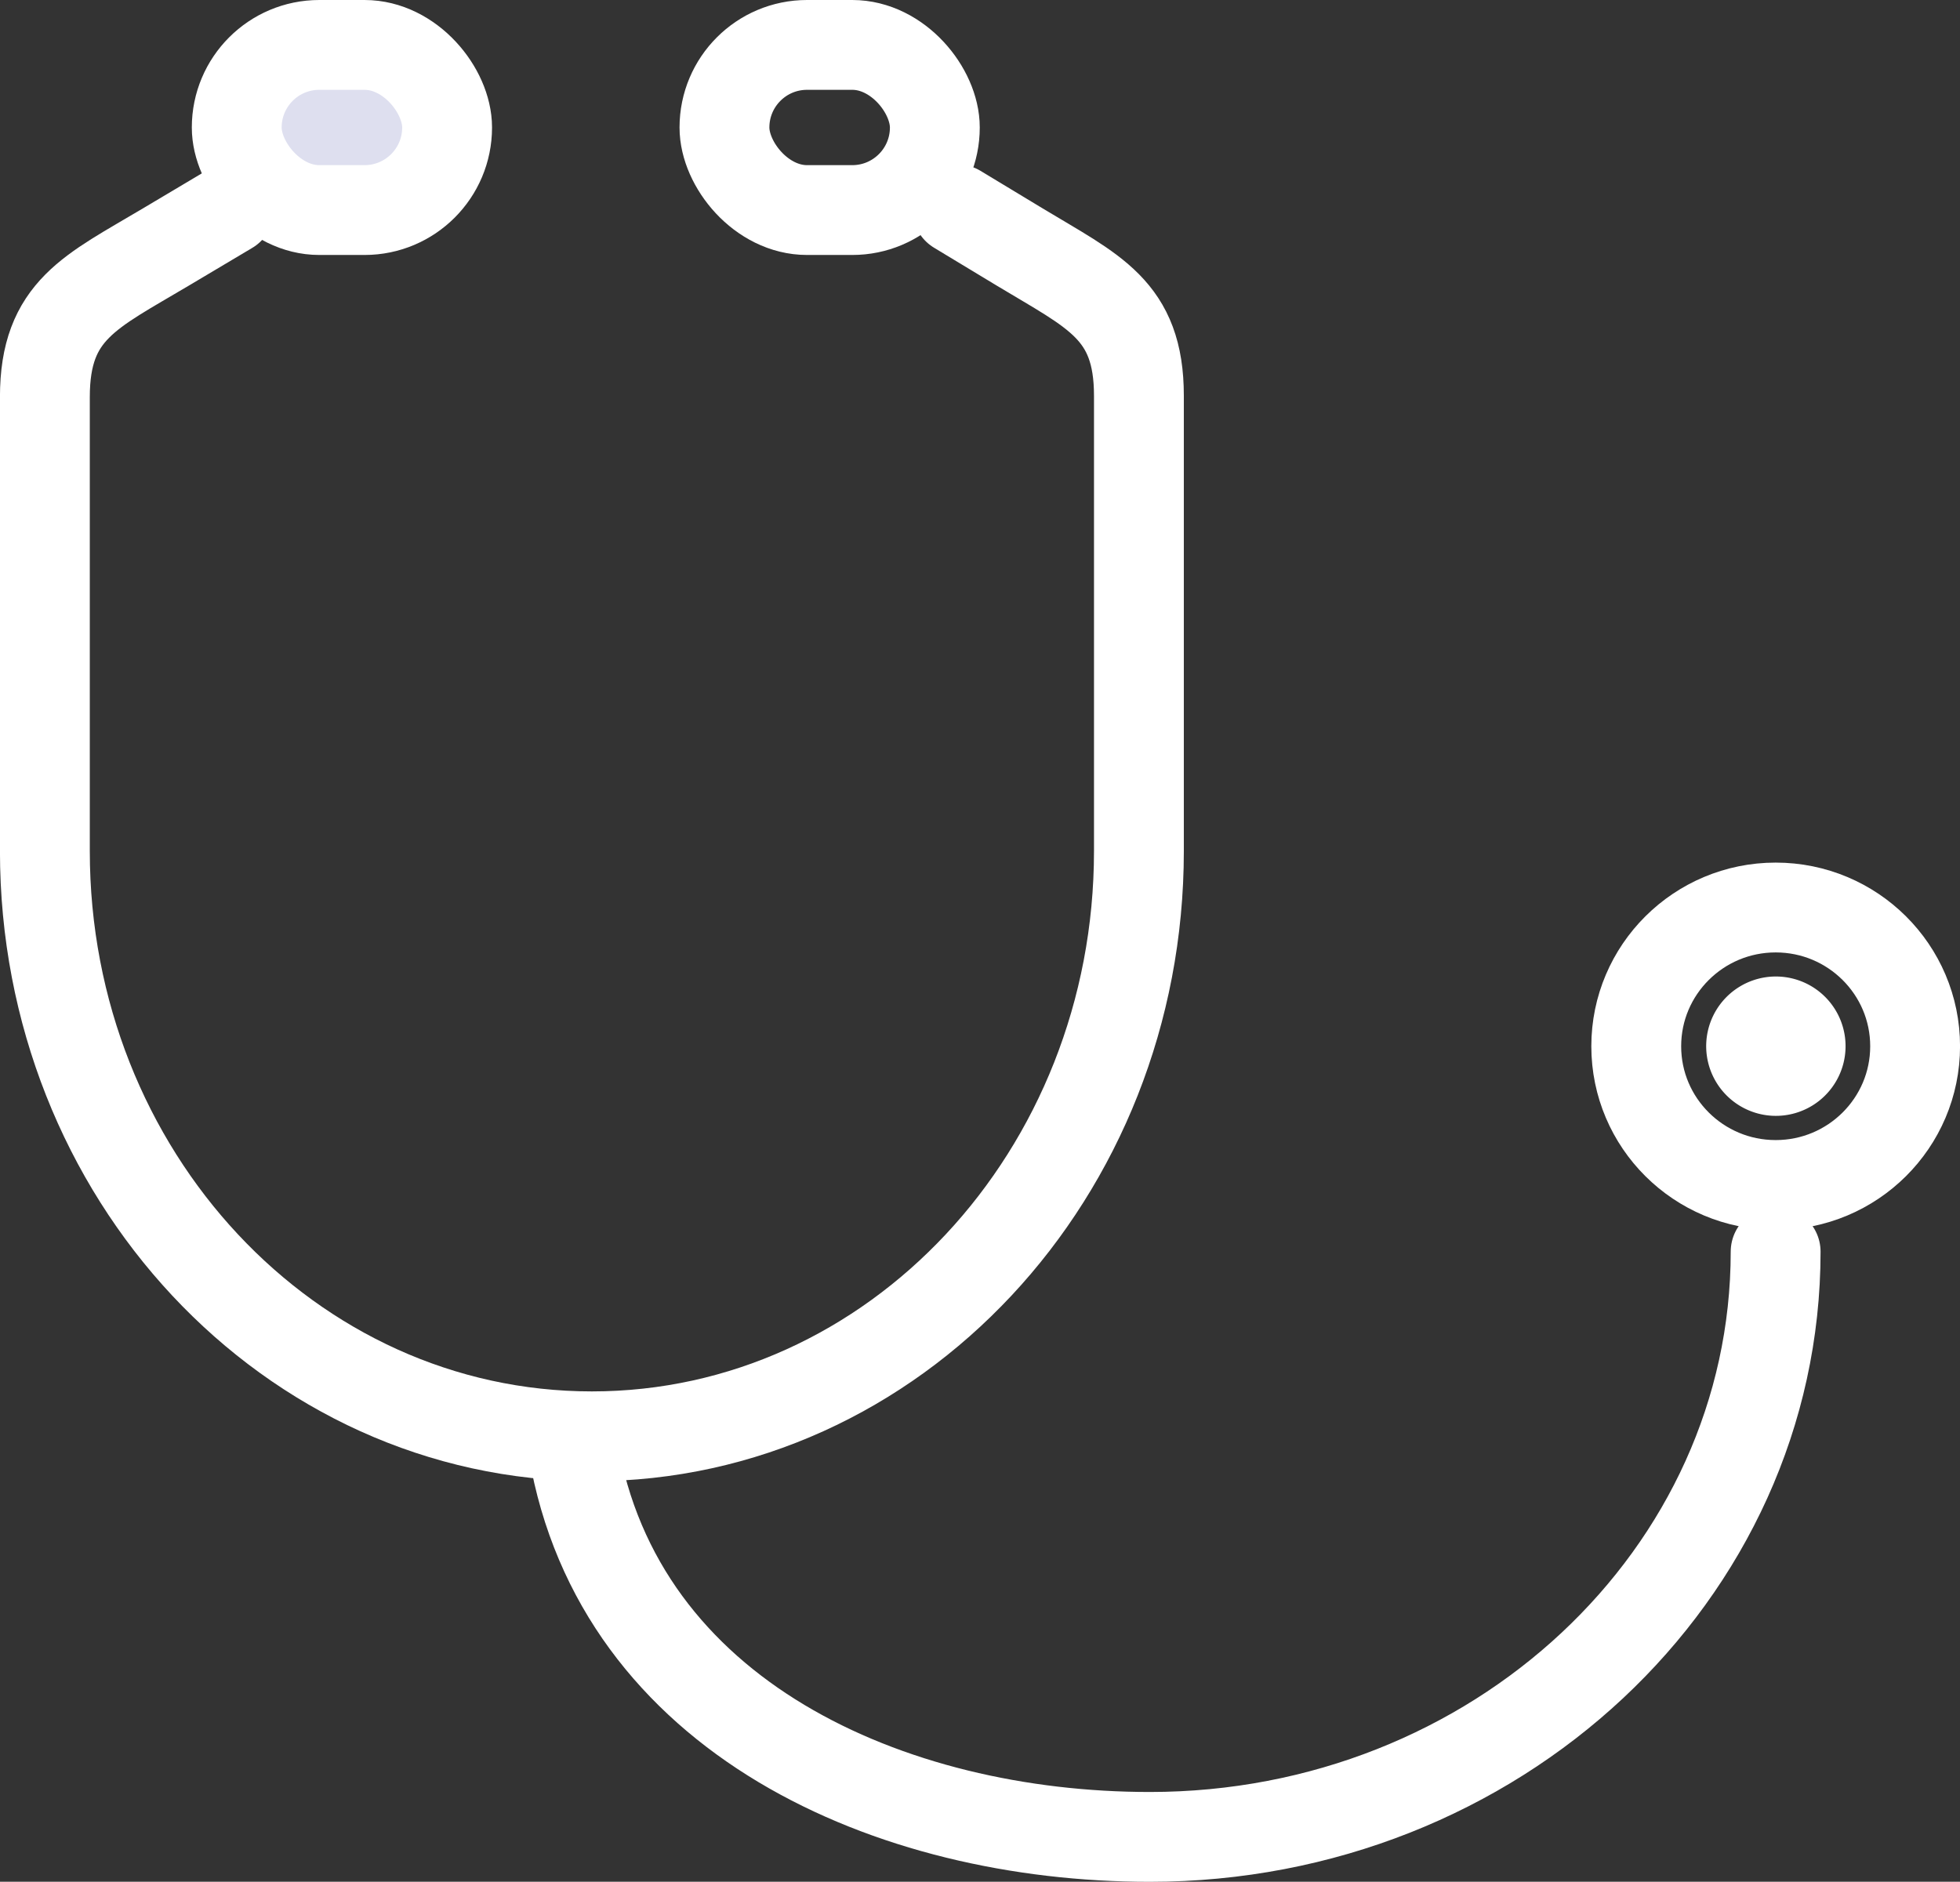
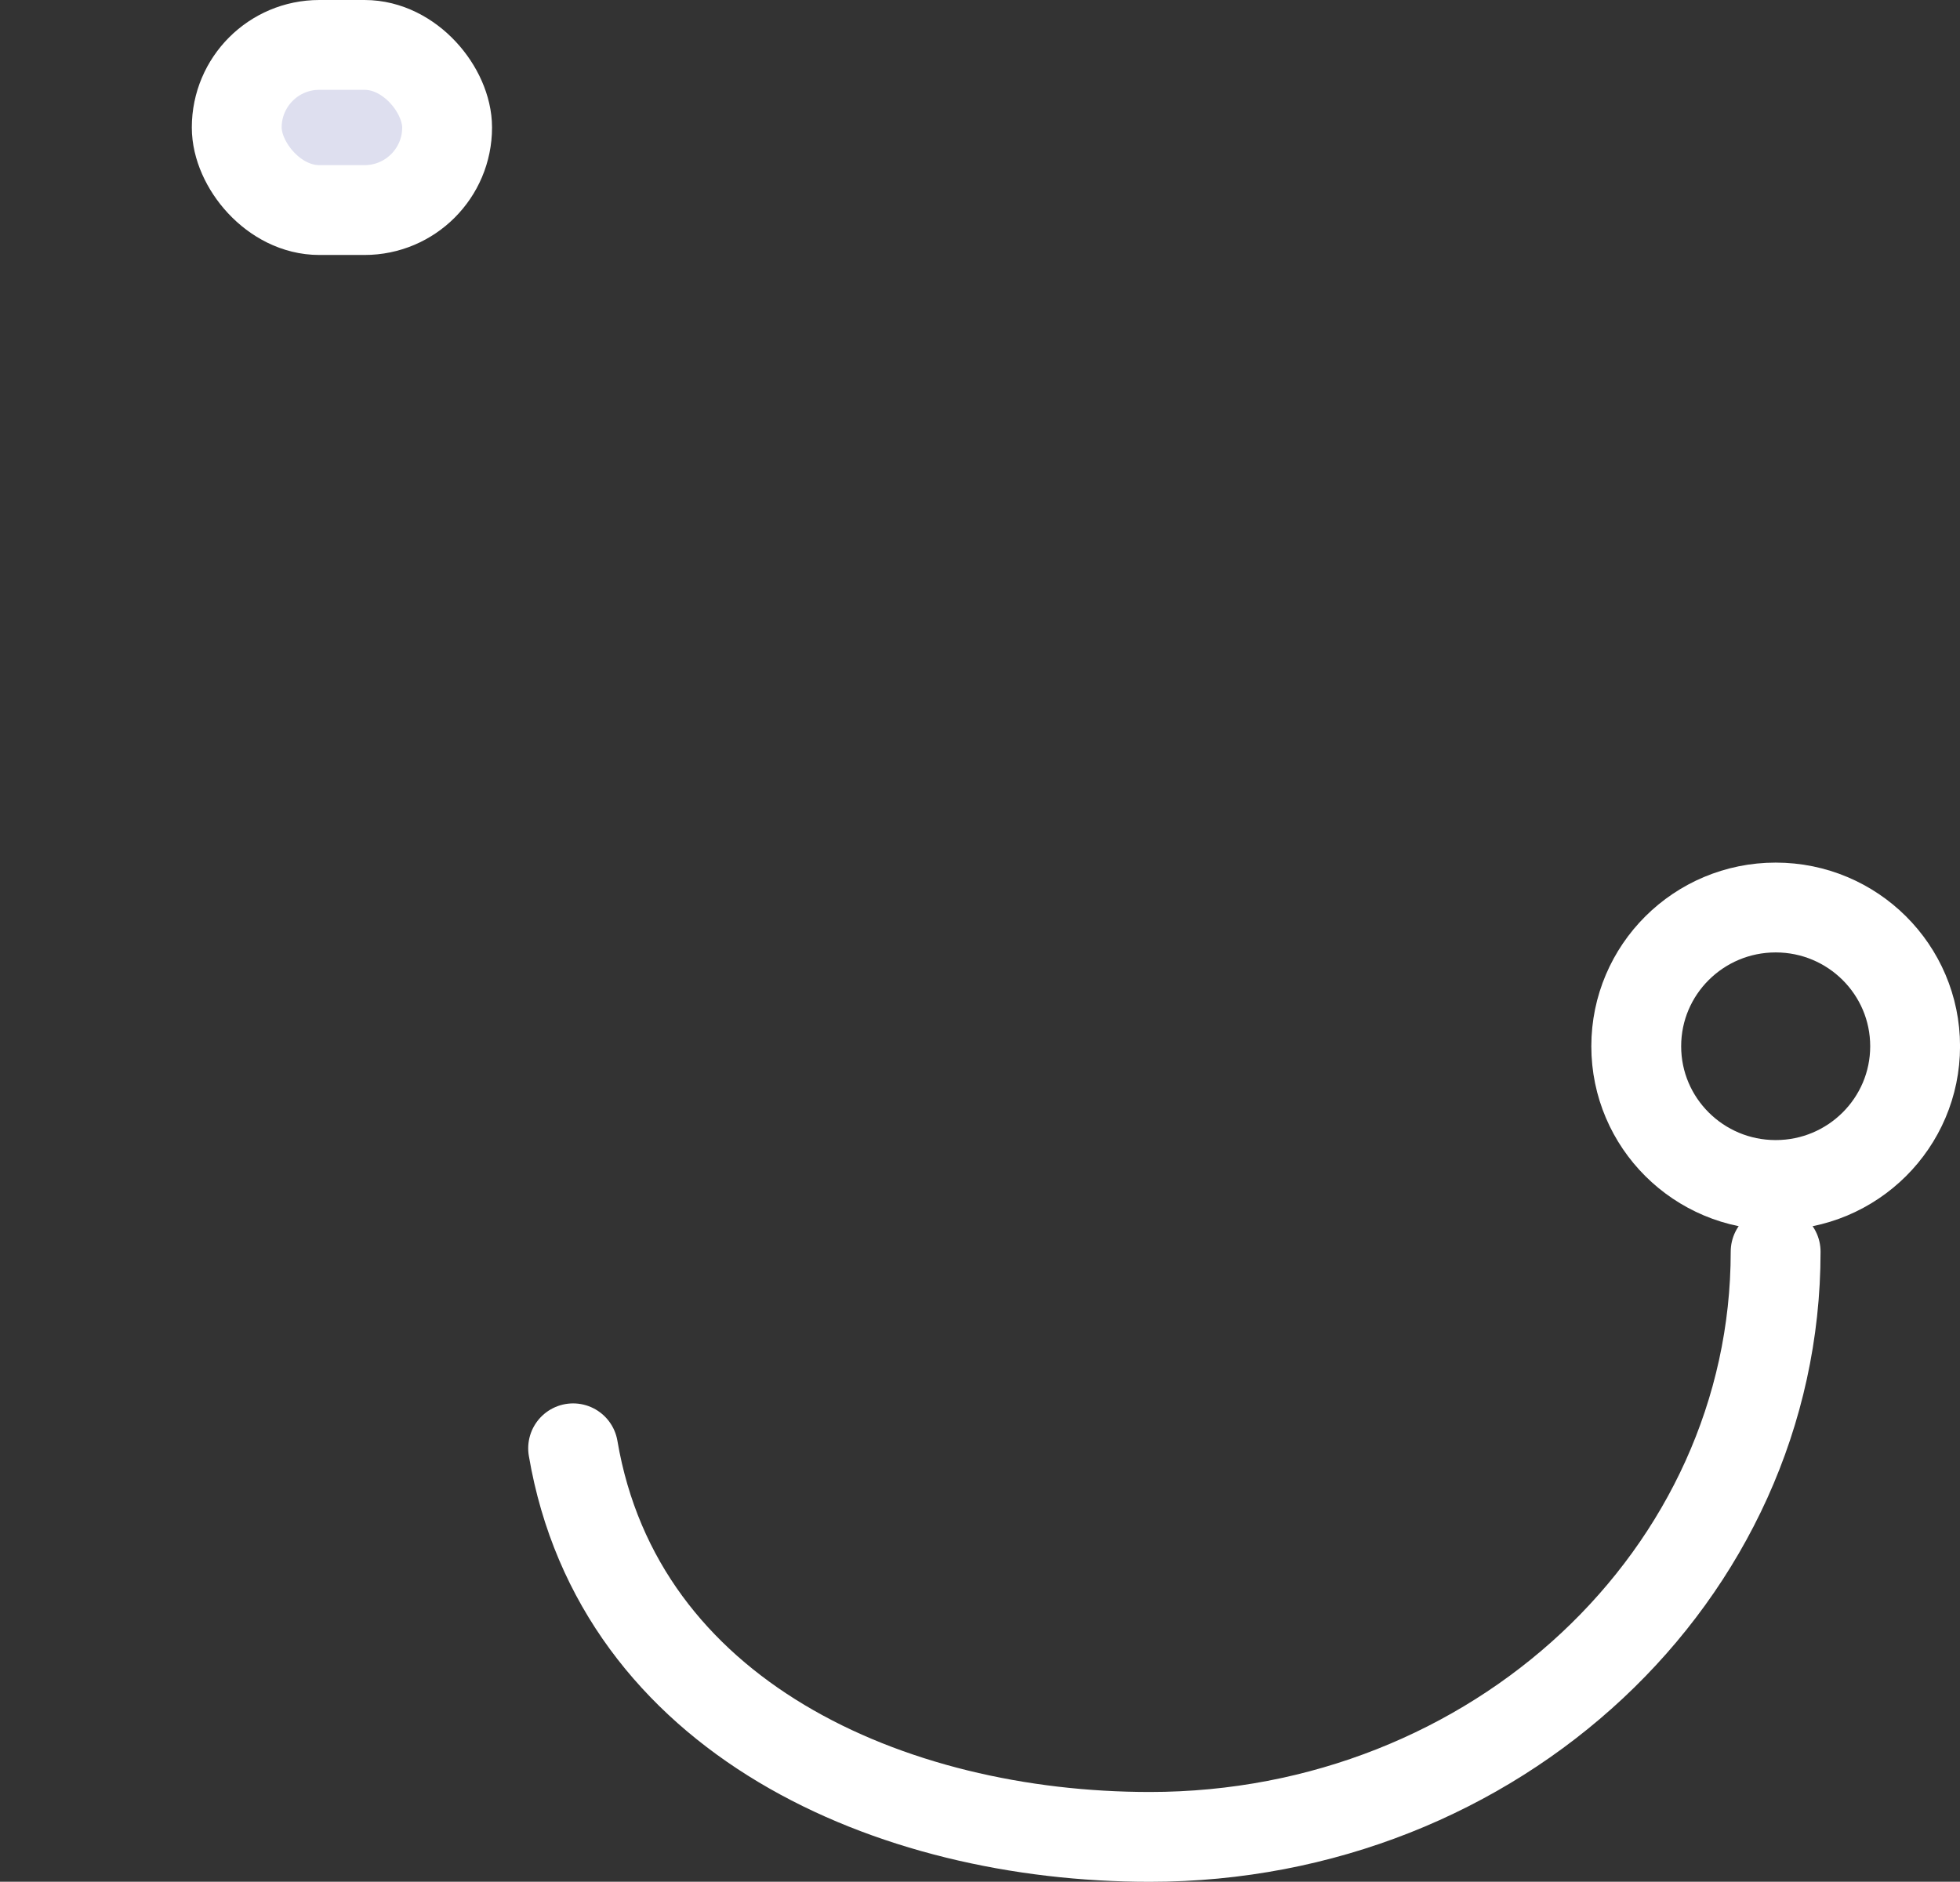
<svg xmlns="http://www.w3.org/2000/svg" width="43.631" height="41.897" viewBox="0 0 43.631 41.897">
  <rect x="0" y="0" width="43.631" height="41.897" fill="#333333" stroke="none" />
  <g id="グループ_1223" data-name="グループ 1223" transform="translate(1299.428 789.897)">
-     <path id="パス_1" data-name="パス 1" d="M10.234,20.61l-1.412.84c-1.669.995-2.693,1.4-2.693,3.339V34.9c0,7.2,5.452,13.03,12.177,13.03h0c6.725,0,12.177-5.834,12.177-13.03V24.762c0-1.922-1.008-2.317-2.658-3.315l-1.385-.837" transform="translate(-1304.558 -805.847)" fill="none" stroke="#fff" stroke-linecap="round" stroke-linejoin="round" stroke-width="2" />
    <path id="パス_2" data-name="パス 2" d="M75.08,161.7c1.018,5.989,7.066,8.652,12.837,8.652h0c7.694,0,13.932-5.834,13.932-13.03" transform="translate(-1361.75 -919.35)" fill="none" stroke="#fff" stroke-linecap="round" stroke-linejoin="round" stroke-width="2" />
    <ellipse id="楕円形_11" data-name="楕円形 11" cx="3.104" cy="3.089" rx="3.104" ry="3.089" transform="translate(-1263.004 -769.691)" fill="none" stroke="#fff" stroke-linecap="round" stroke-linejoin="round" stroke-width="2" />
-     <path id="パス_24" data-name="パス 24" d="M1.543,0A1.551,1.551,0,1,1,0,1.55,1.552,1.552,0,0,1,1.543,0Z" transform="matrix(0.252, -0.968, 0.968, 0.252, -1261.788, -765.493)" fill="#fff" />
    <rect id="長方形_19" data-name="長方形 19" width="4.683" height="3.677" rx="1.838" transform="translate(-1294.158 -788.897)" fill="#dedfef" stroke="#fff" stroke-linecap="round" stroke-linejoin="round" stroke-width="2" />
-     <rect id="長方形_20" data-name="長方形 20" width="4.683" height="3.677" rx="1.838" transform="translate(-1283.301 -788.897)" fill="none" stroke="#fff" stroke-linecap="round" stroke-linejoin="round" stroke-width="2" />
  </g>
</svg>